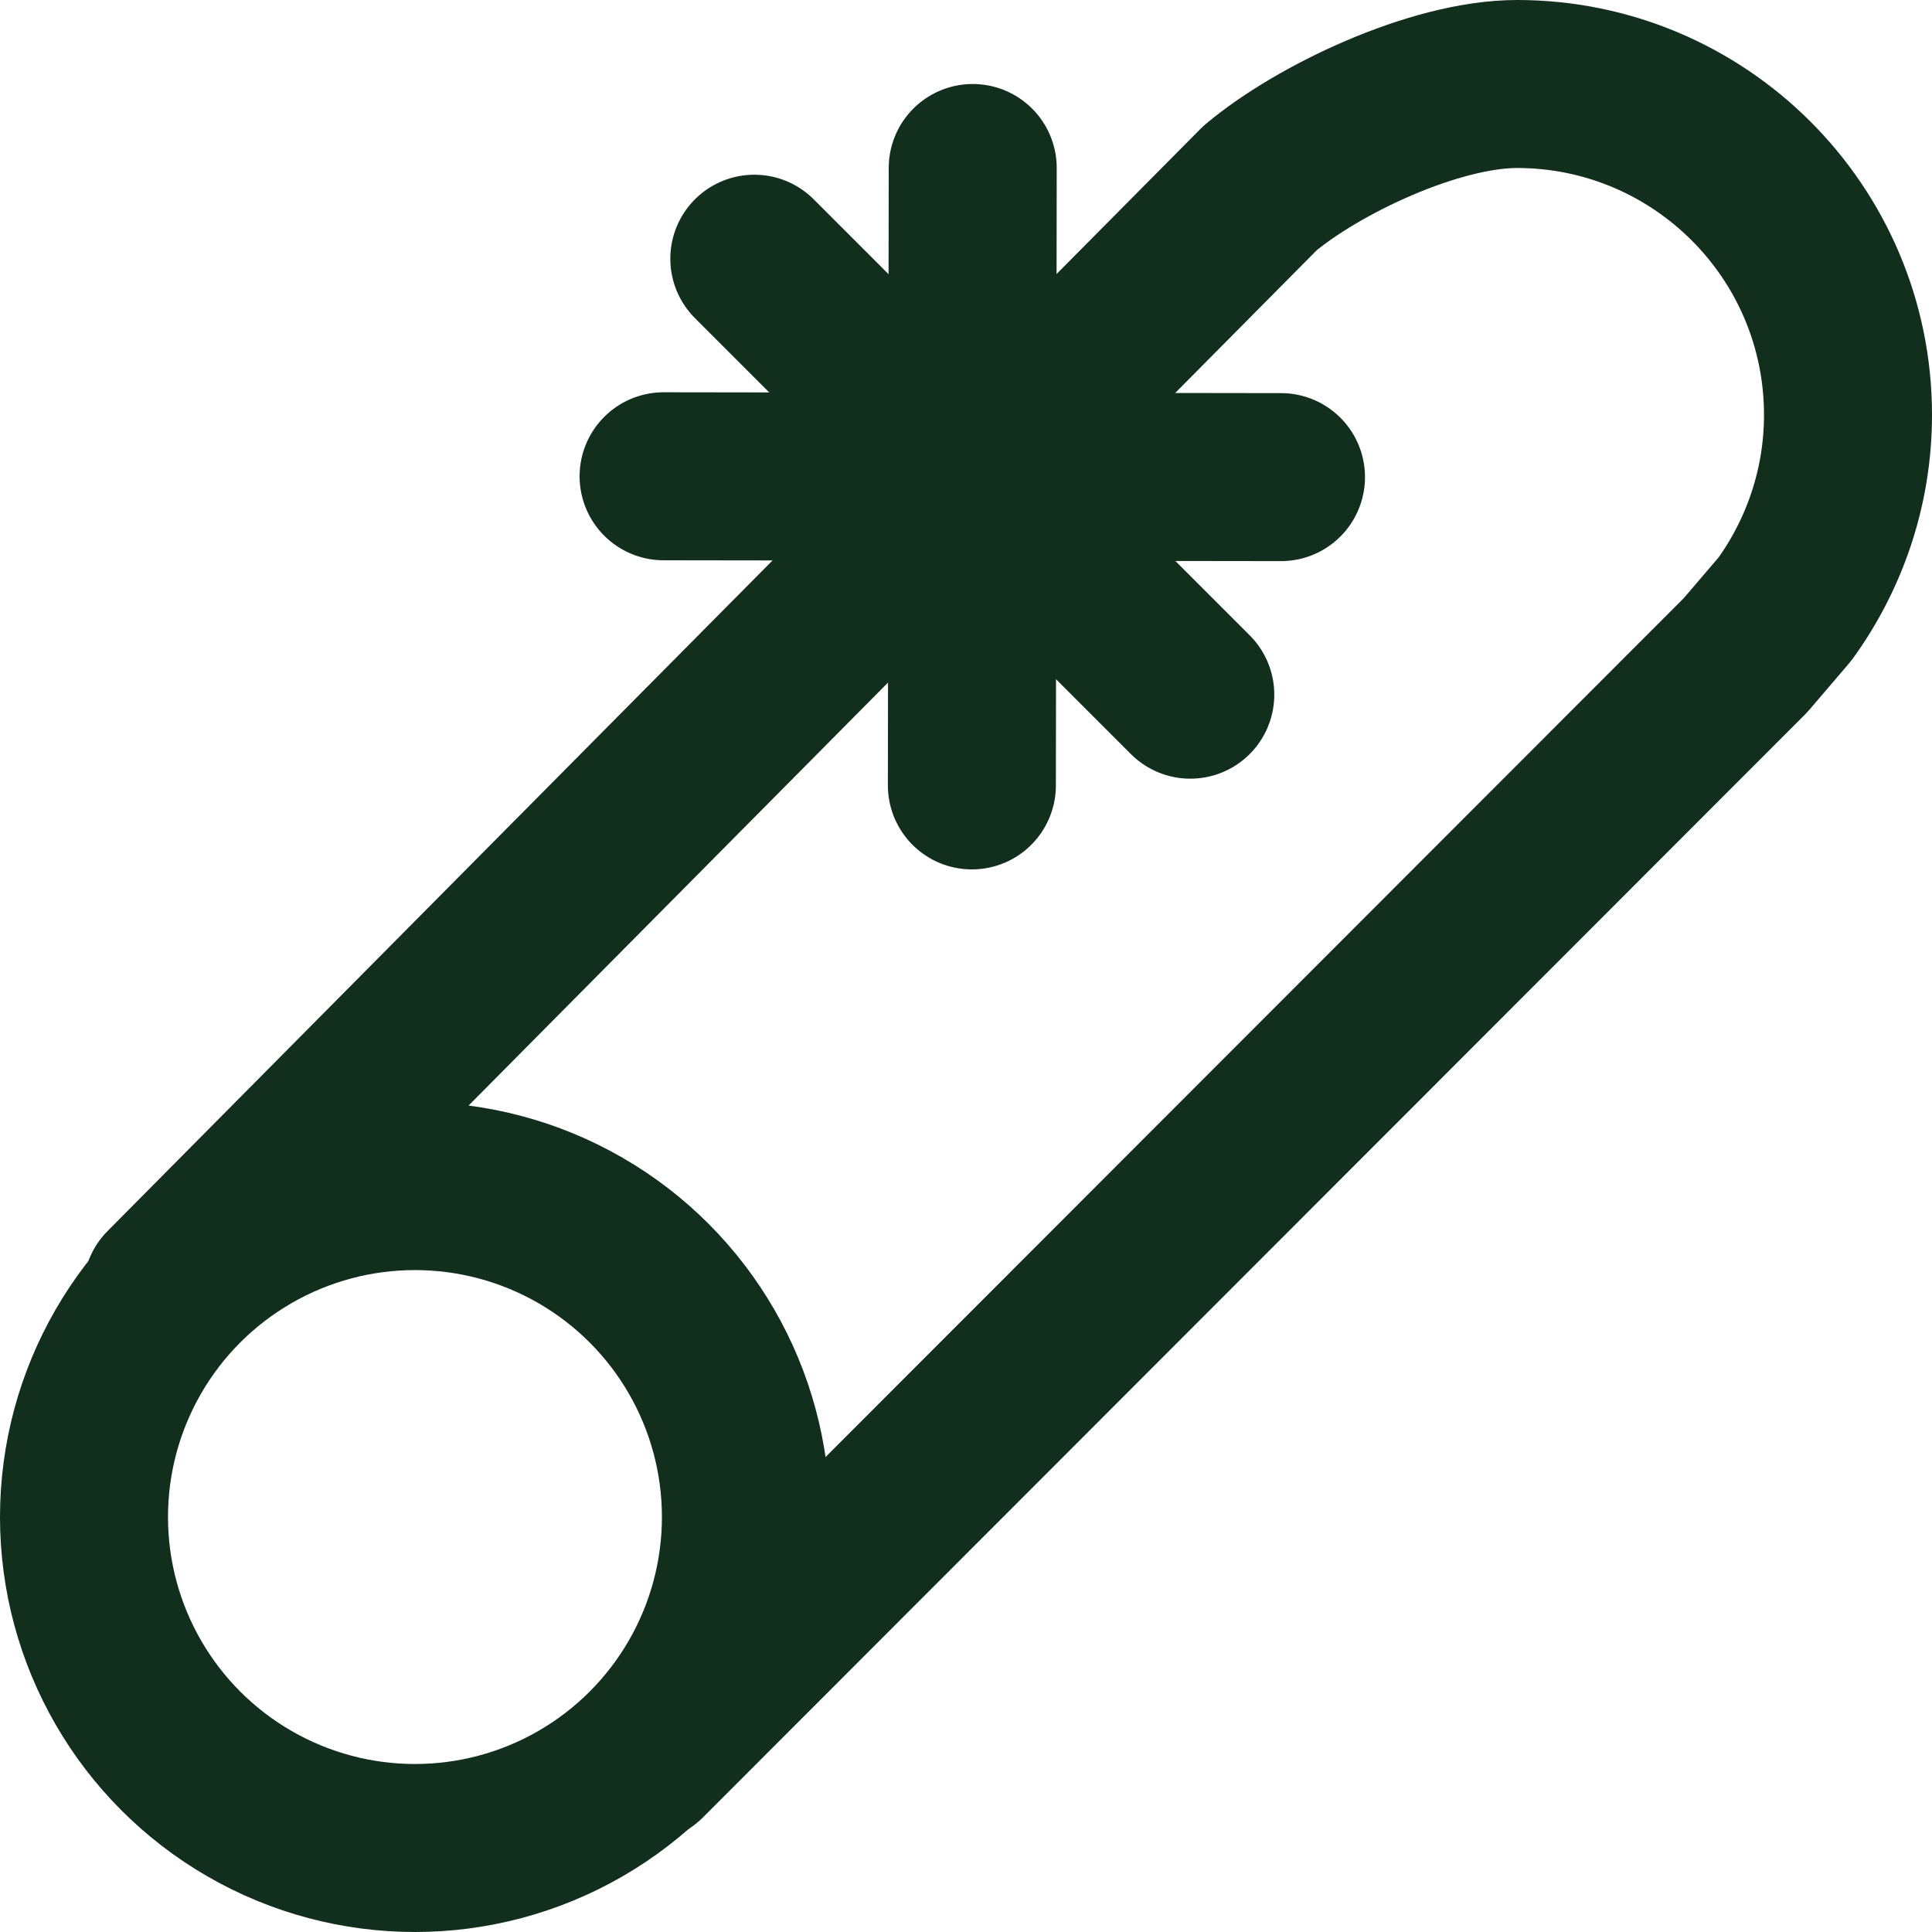
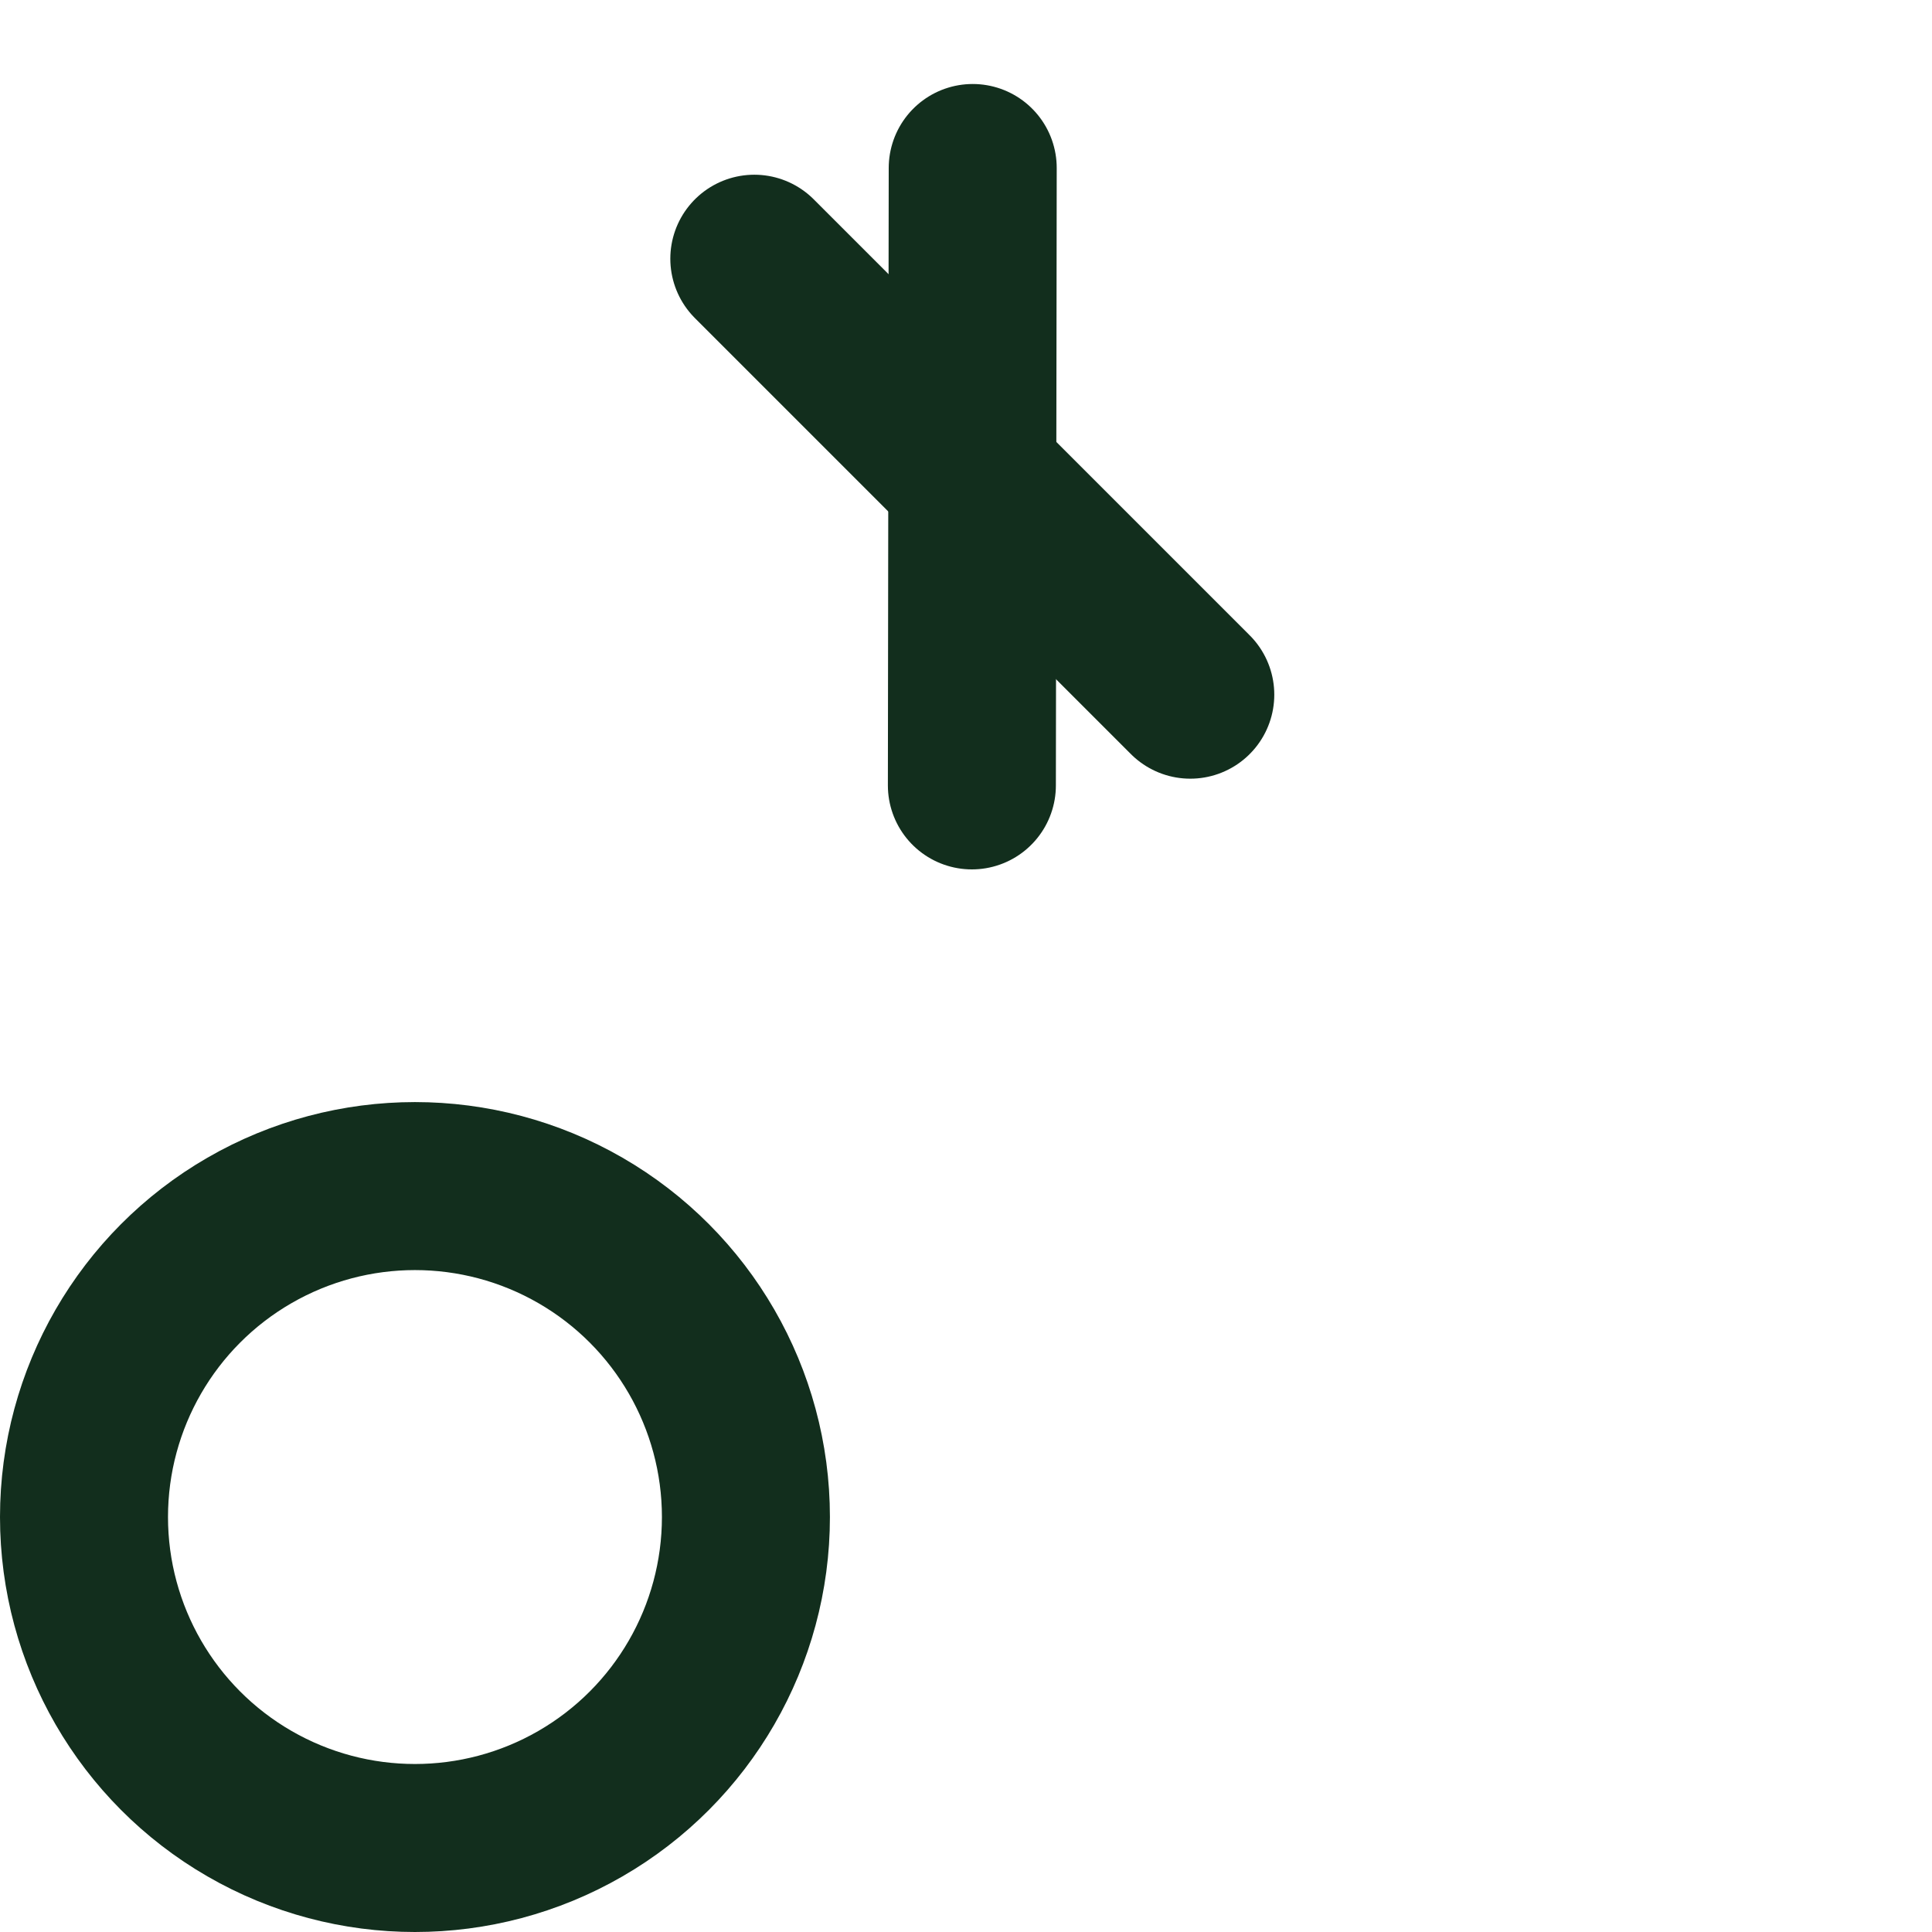
<svg xmlns="http://www.w3.org/2000/svg" id="Layer" width="23" height="23" viewBox="0 0 23 23">
  <defs>
    <style>
      .cls-1 {
        fill: none;
        stroke: #122e1d;
        stroke-linecap: round;
        stroke-linejoin: round;
        stroke-width: 2px;
      }
    </style>
  </defs>
  <circle class="cls-1" cx="4.94" cy="18.06" r="3.94" />
  <g>
    <line class="cls-1" x1="11.58" y1="2" x2="11.57" y2="9.35" />
-     <line class="cls-1" x1="15.25" y1="5.68" x2="7.9" y2="5.67" />
    <line class="cls-1" x1="14.17" y1="8.27" x2="8.98" y2="3.08" />
  </g>
-   <path class="cls-1" d="M1.99,15.36L15,2.24h0c.69-.58,2.08-1.24,3.06-1.24,2.17,0,3.94,1.76,3.94,3.94,0,.86-.28,1.66-.75,2.31l-.47.55-13.12,13.13" />
</svg>